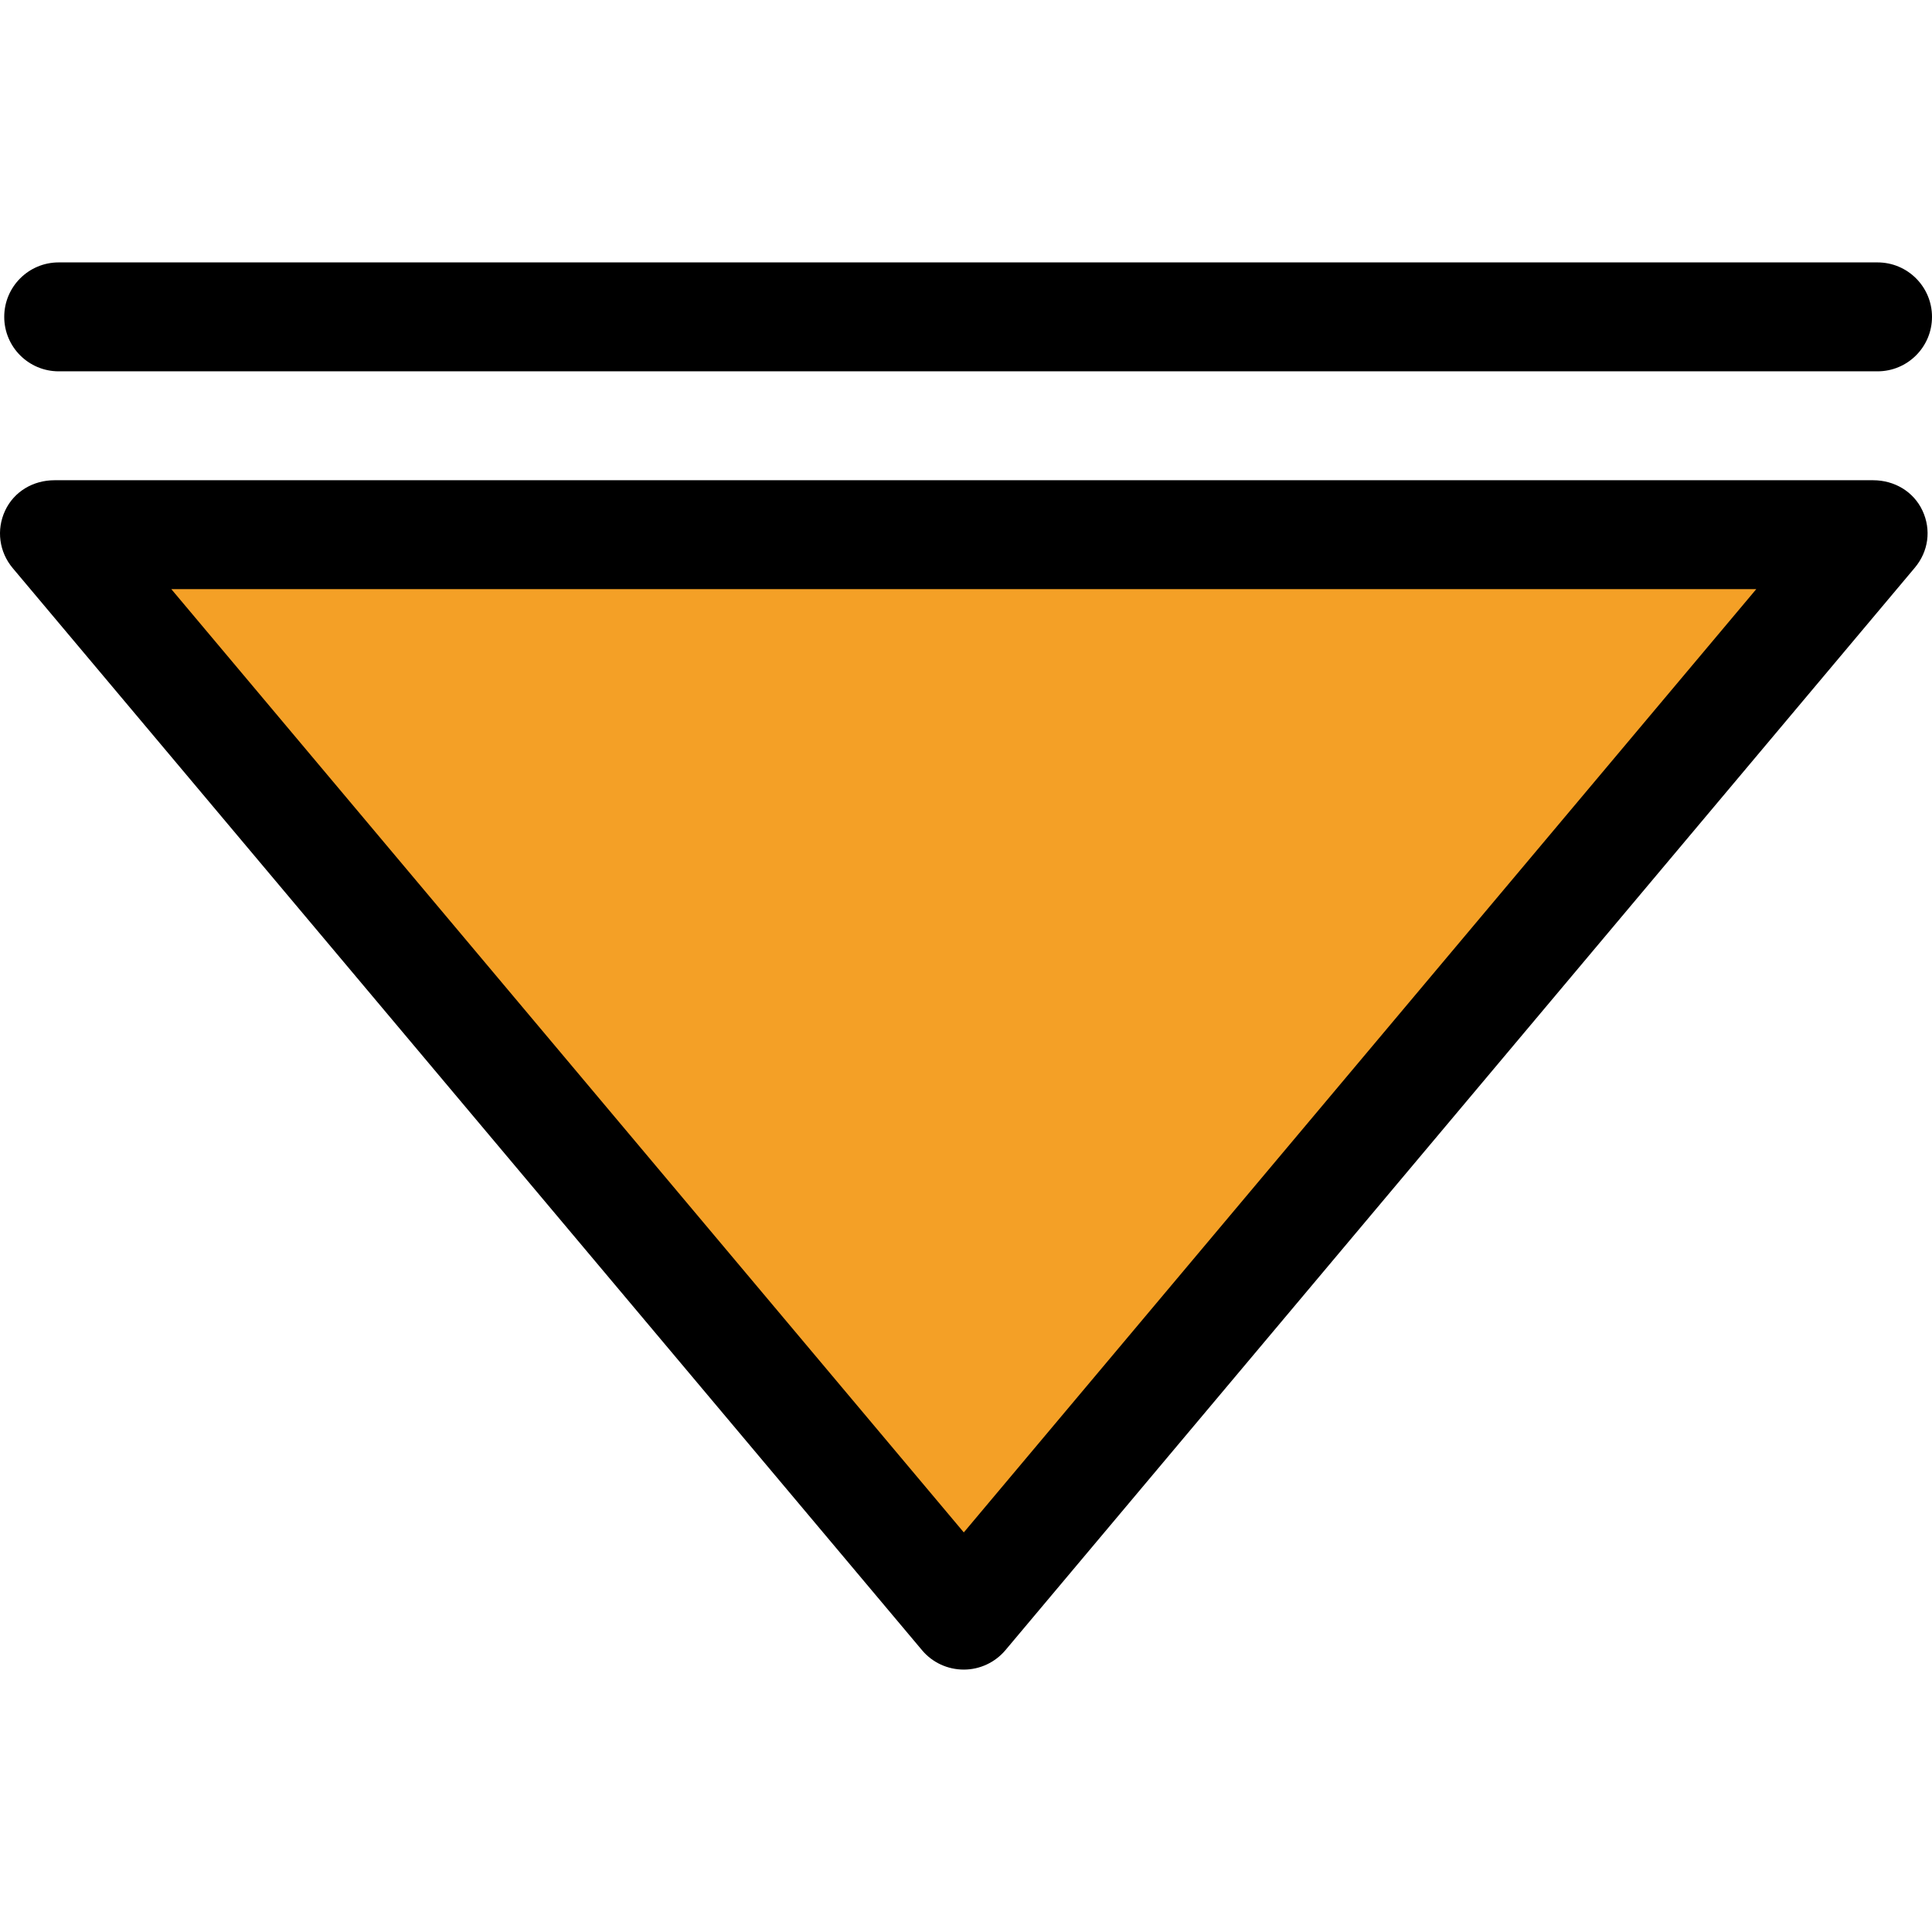
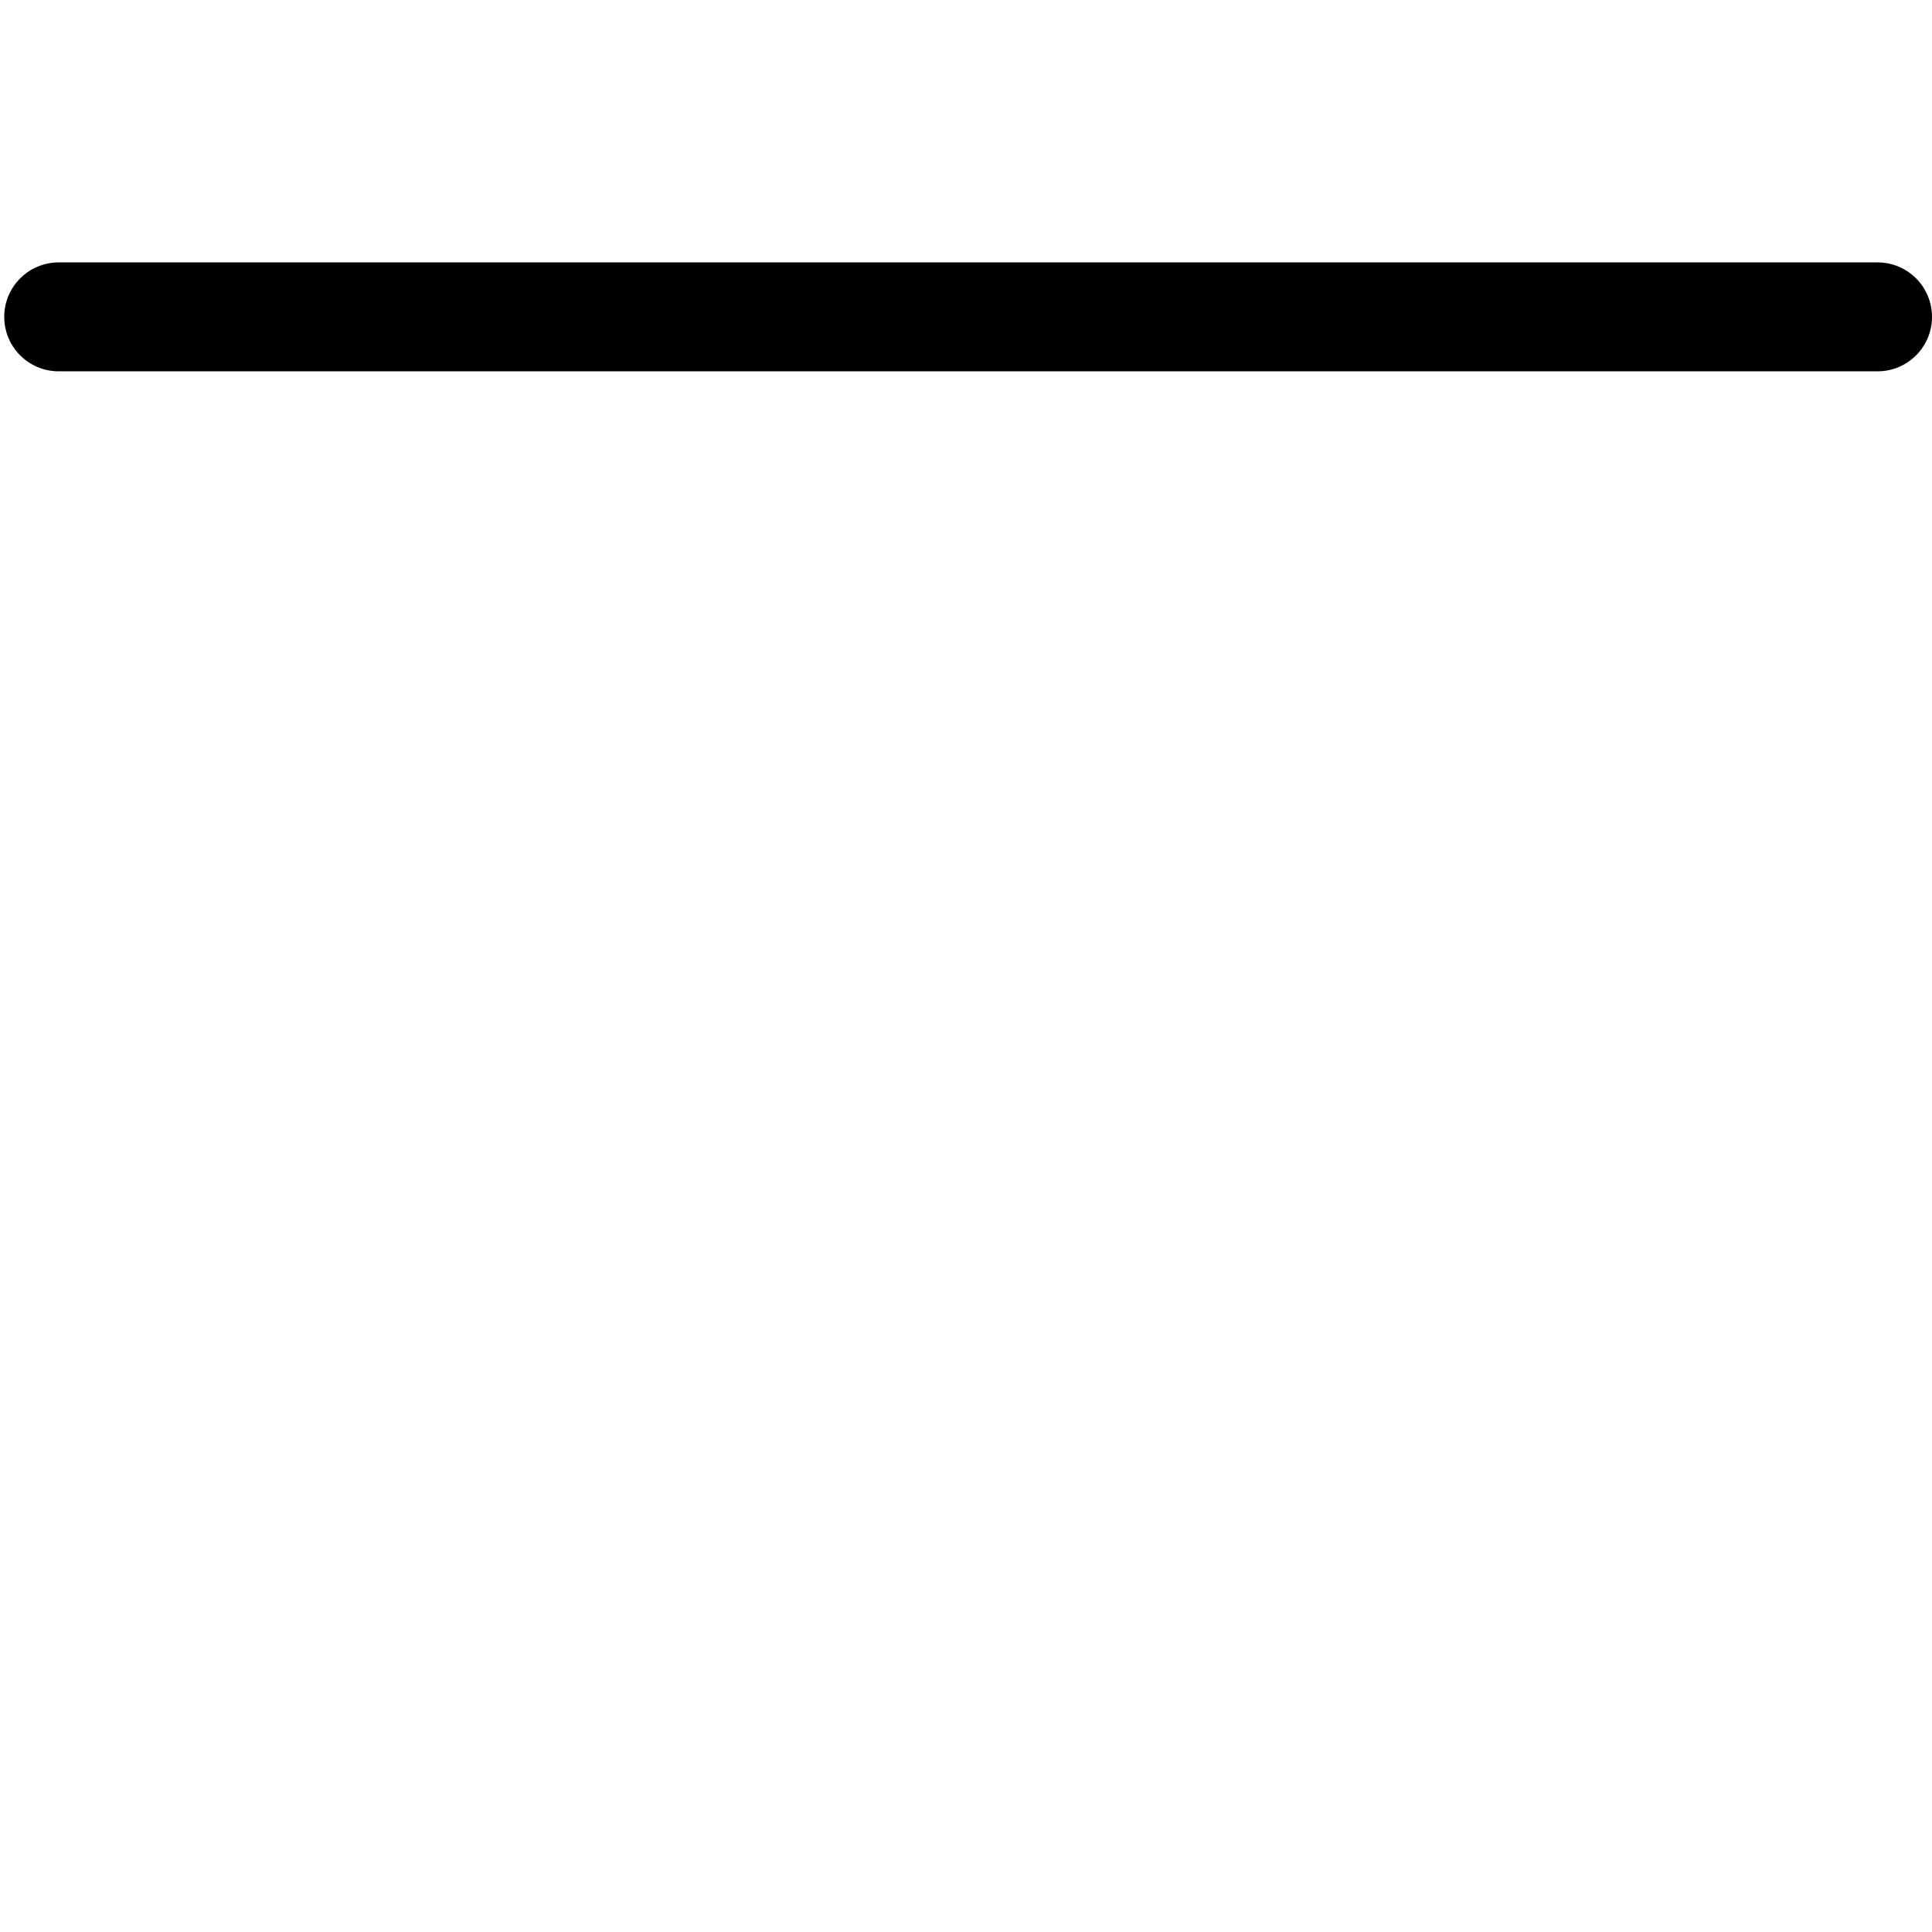
<svg xmlns="http://www.w3.org/2000/svg" version="1.1" id="Layer_1" x="0px" y="0px" viewBox="0 0 512 512" style="enable-background:new 0 0 512 512;" xml:space="preserve">
-   <polygon style="fill:#F4A026;" points="496.399,141.7 255.415,428.539 14.431,141.7 " />
-   <path d="M496.399,127.268H14.431c-5.61,0-10.711,2.977-13.081,8.063c-2.37,5.084-1.577,10.946,2.032,15.241l240.984,286.771  c2.742,3.264,6.787,5.115,11.05,5.115c4.263,0,8.307-1.902,11.05-5.165l240.984-286.849c3.608-4.296,4.4-10.024,2.032-15.11  C507.112,130.25,502.01,127.268,496.399,127.268z M255.417,406.105L45.404,156.131h420.022L255.417,406.105z" />
  <path d="M15.554,98.405h482.014c7.971,0,14.432-6.462,14.432-14.432s-6.461-14.432-14.432-14.432H15.554  c-7.971,0-14.432,6.462-14.432,14.432S7.585,98.405,15.554,98.405z" />
  <g>
</g>
  <g>
</g>
  <g>
</g>
  <g>
</g>
  <g>
</g>
  <g>
</g>
  <g>
</g>
  <g>
</g>
  <g>
</g>
  <g>
</g>
  <g>
</g>
  <g>
</g>
  <g>
</g>
  <g>
</g>
  <g>
</g>
</svg>